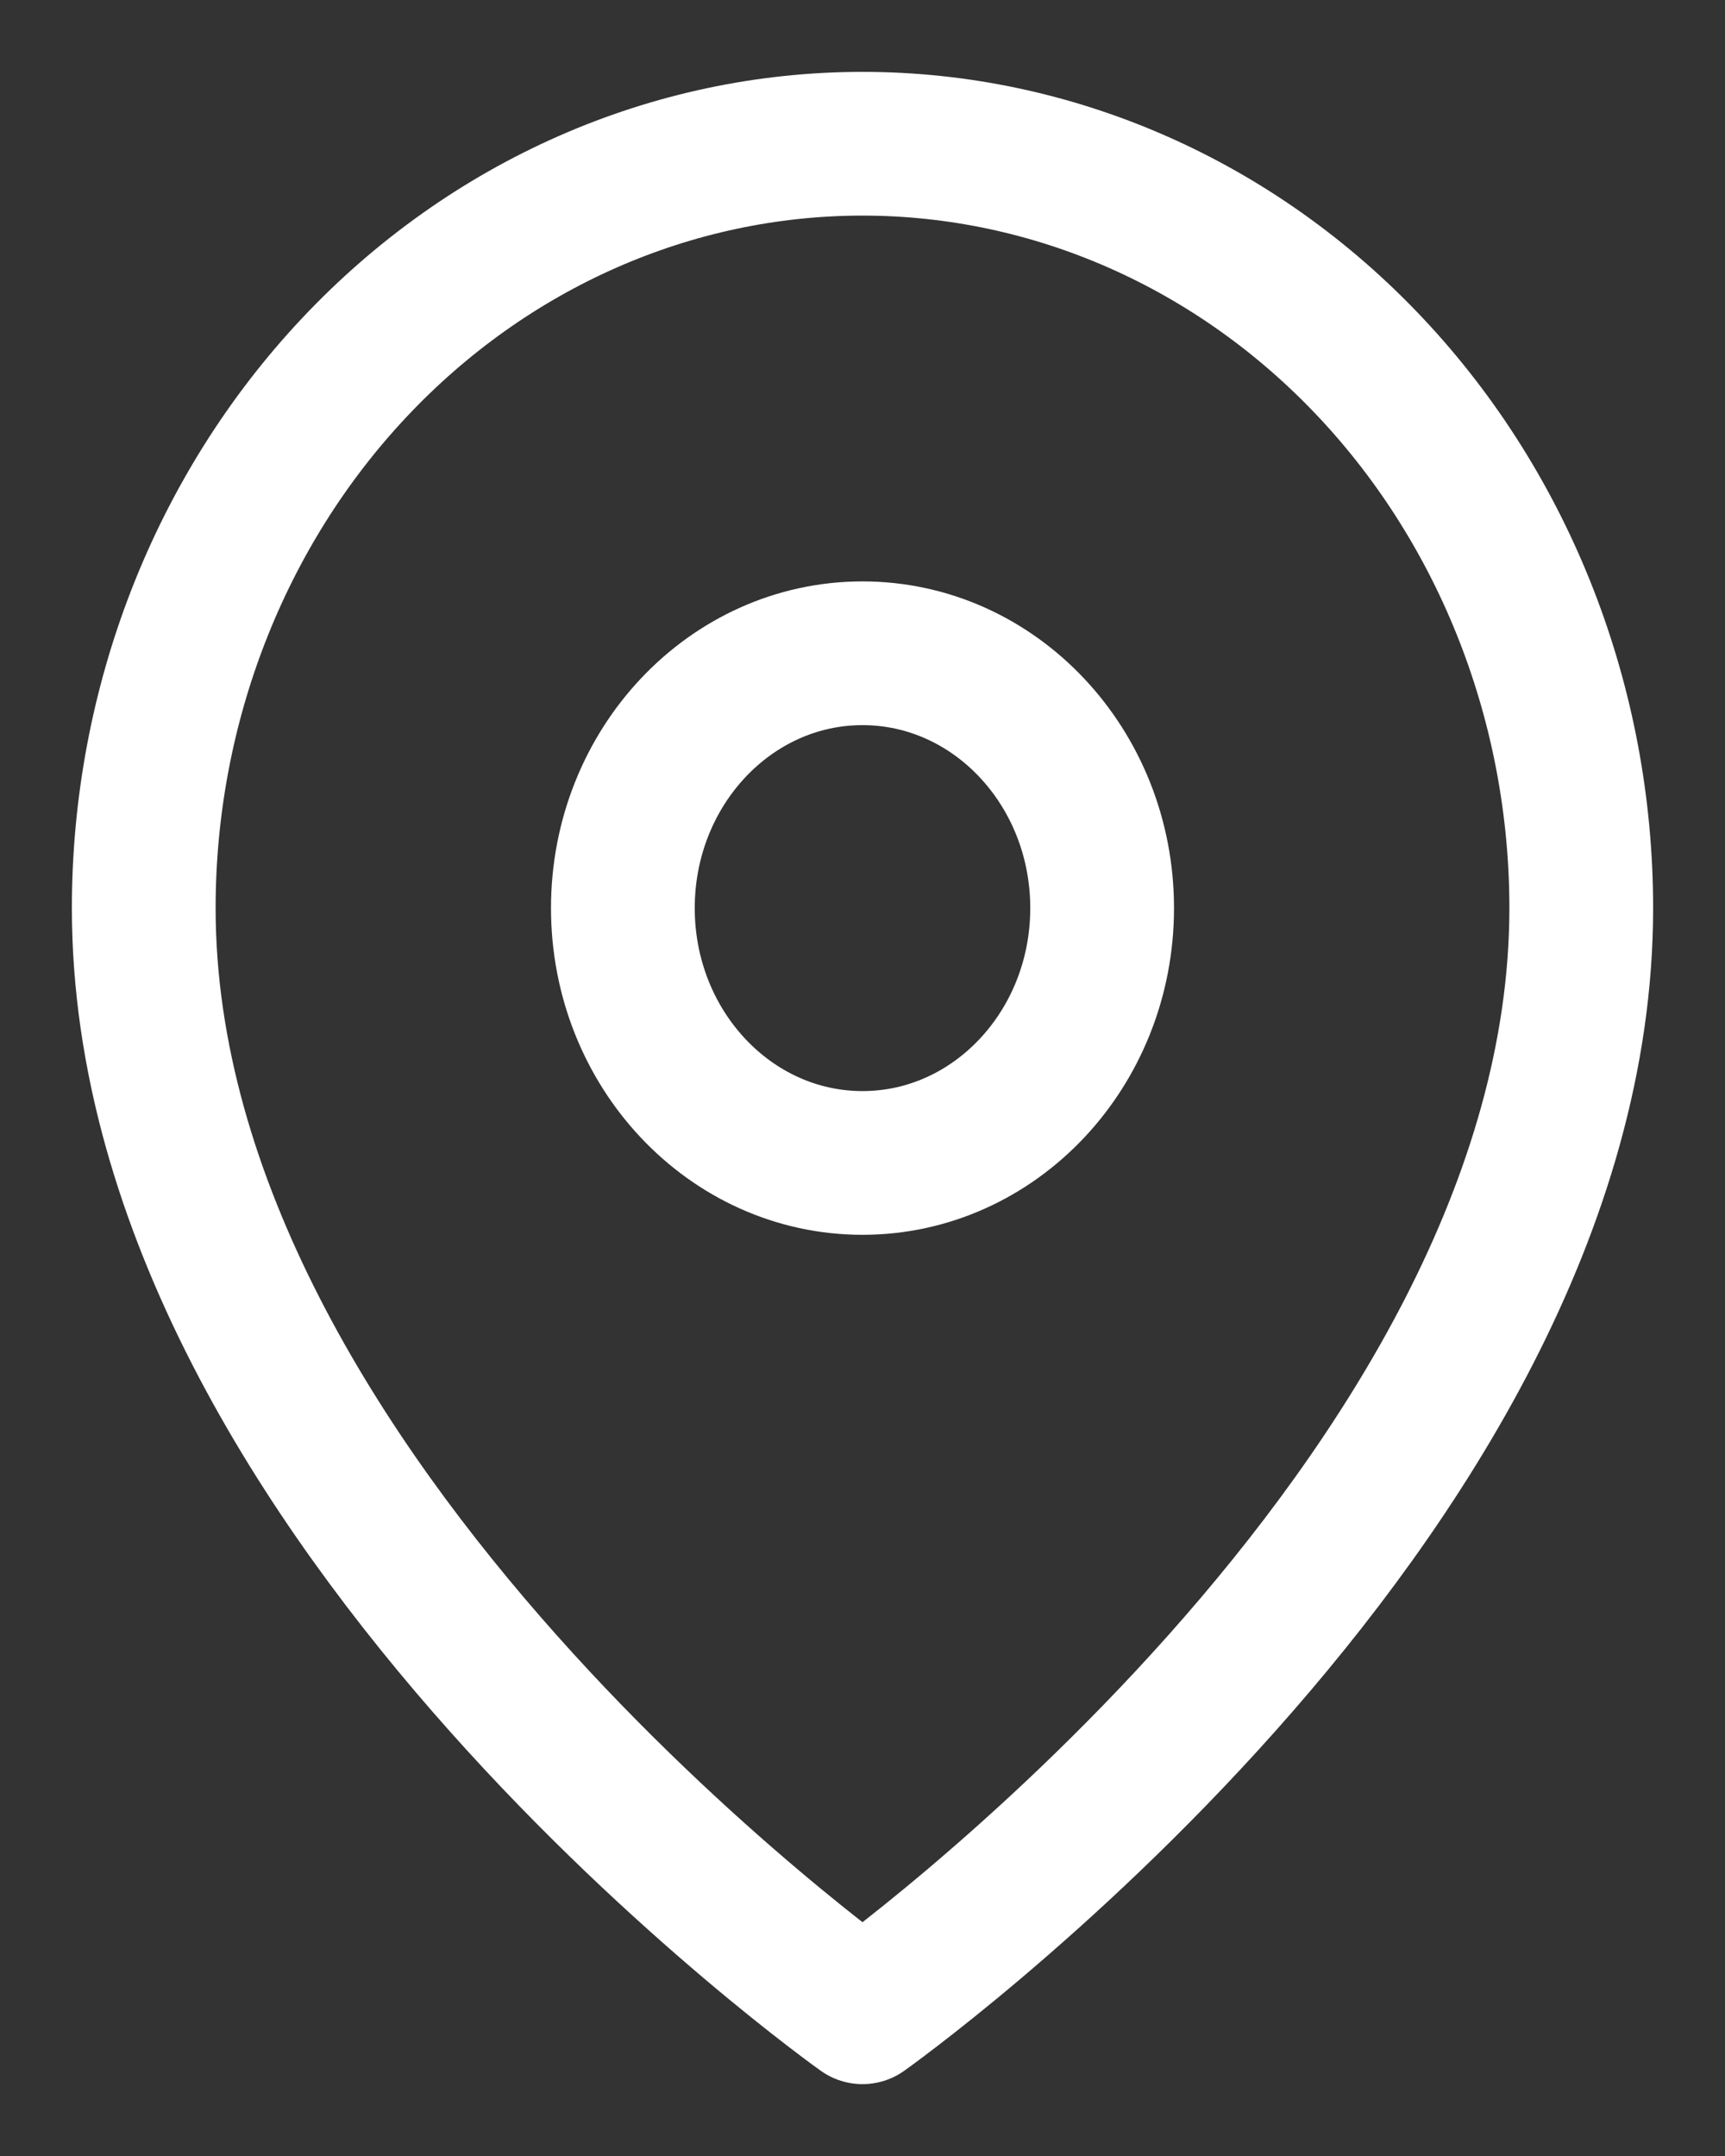
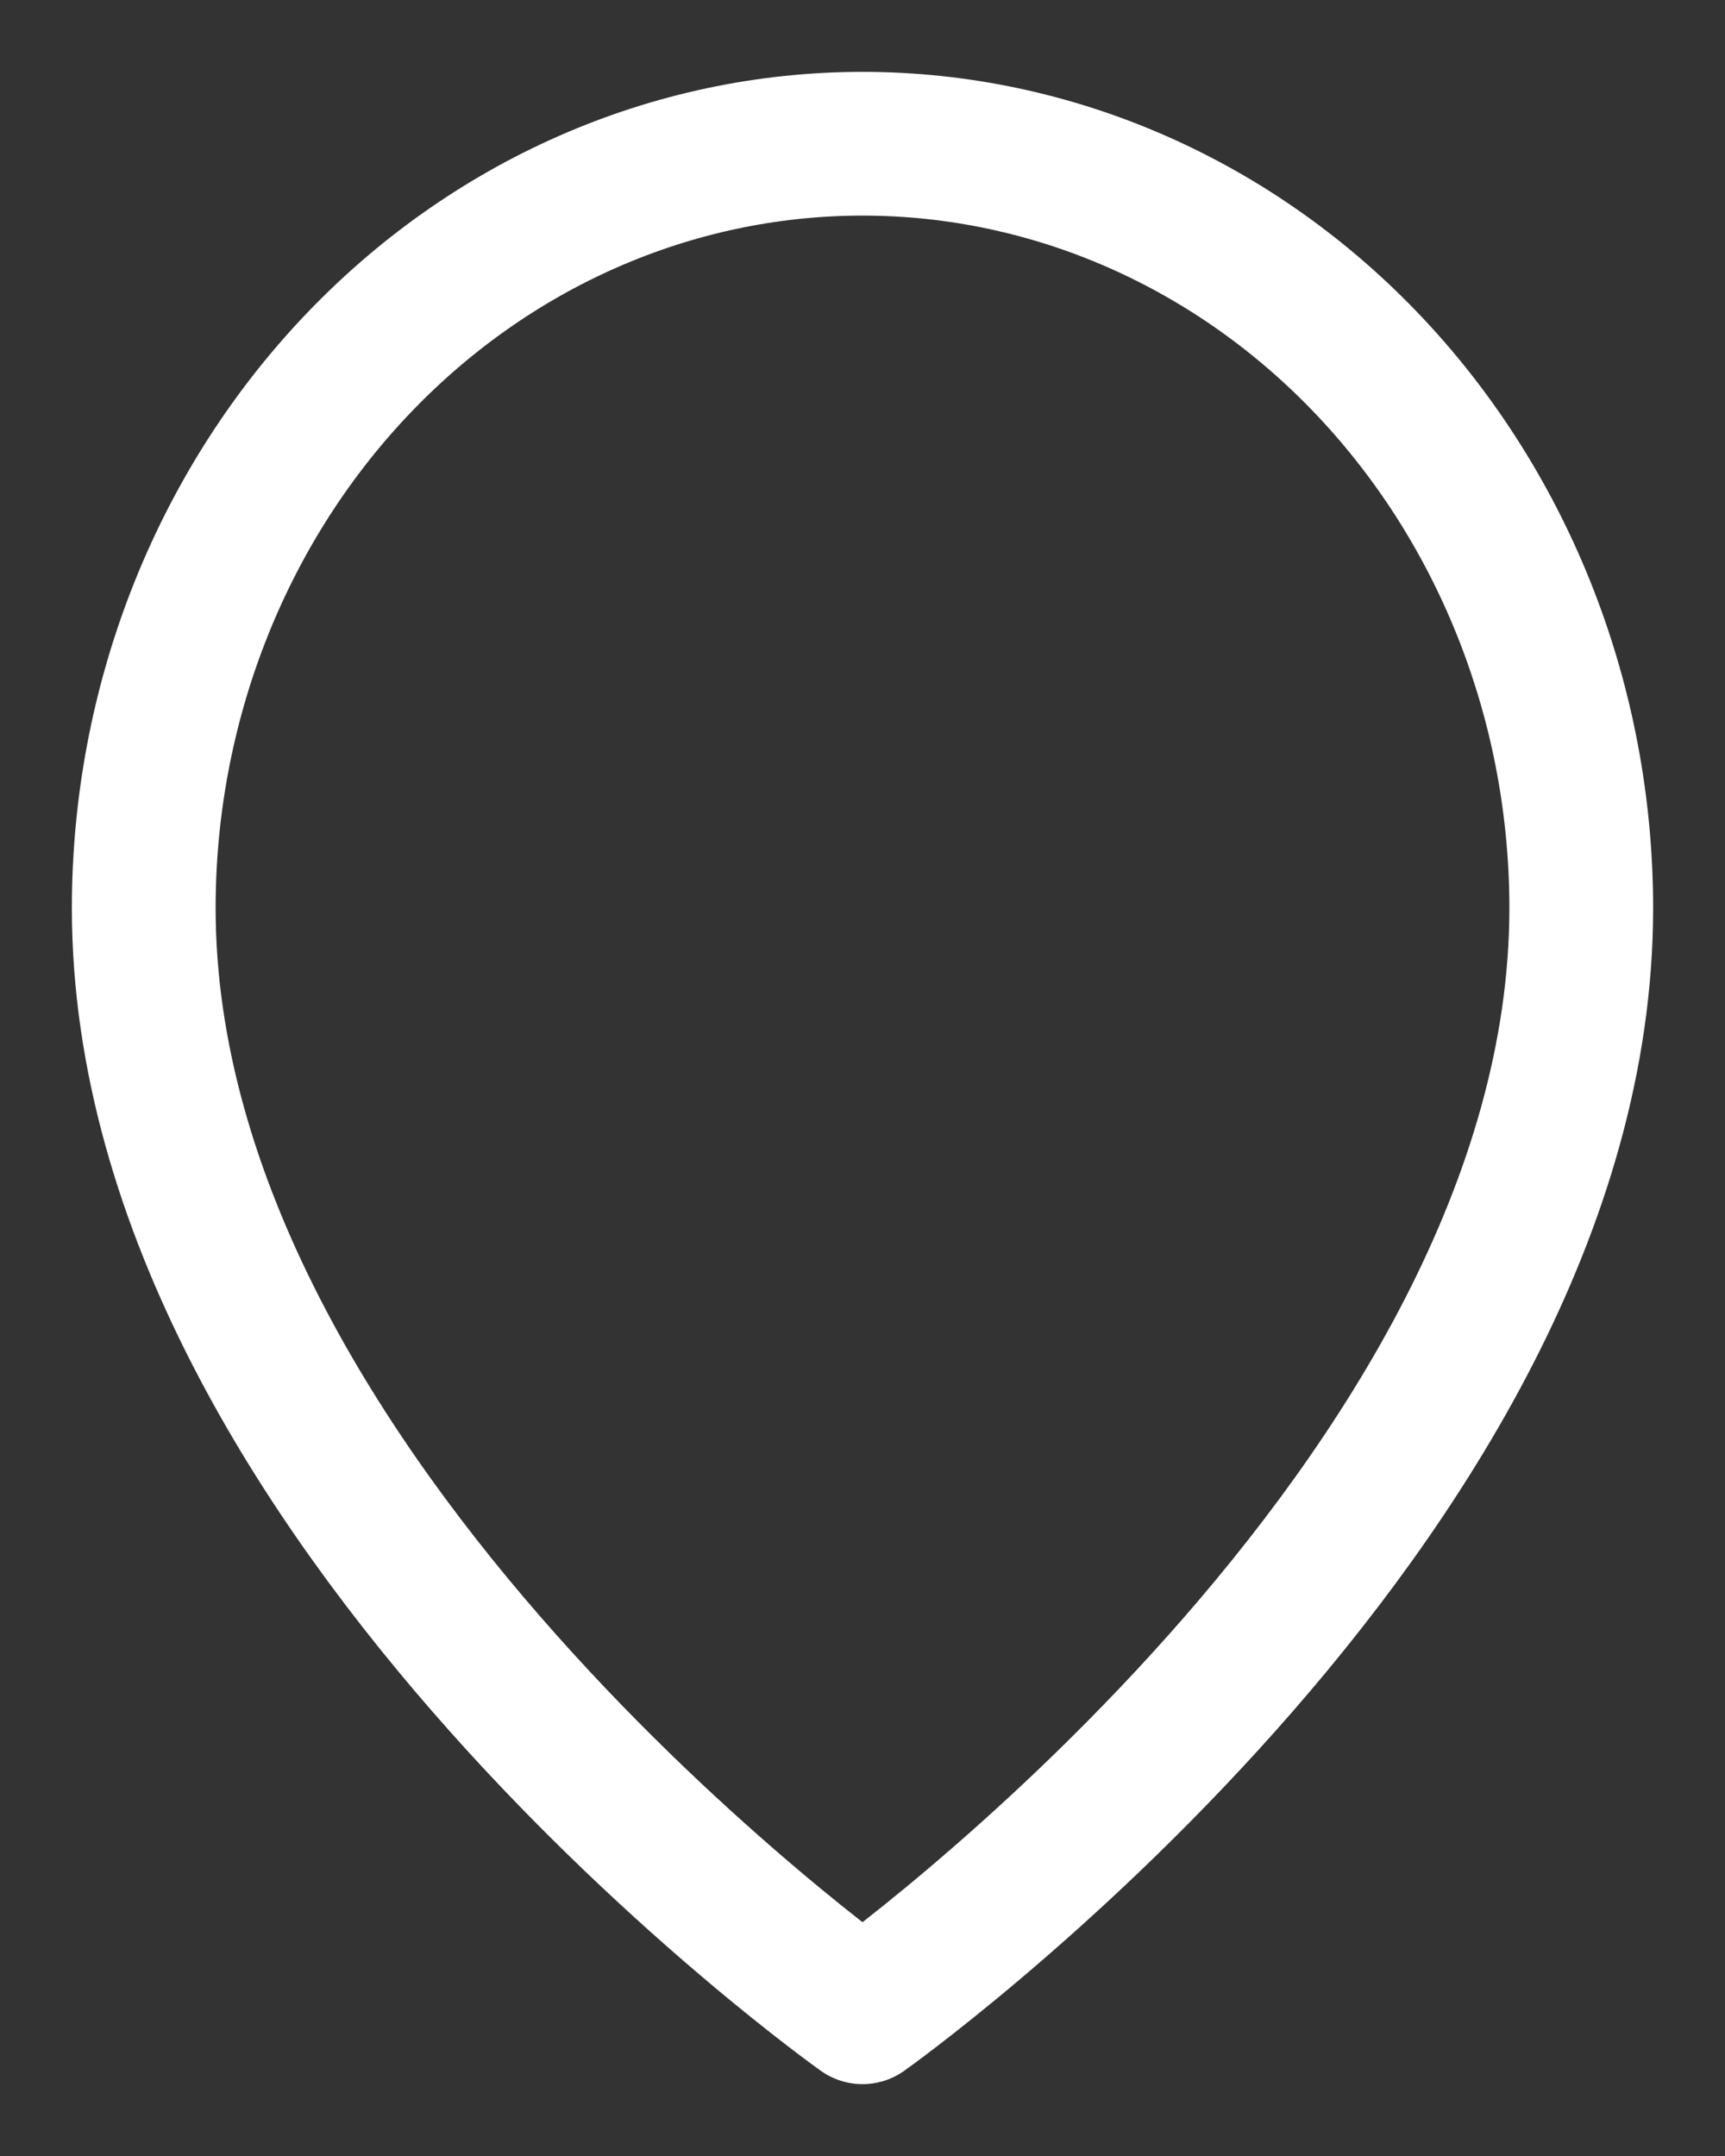
<svg xmlns="http://www.w3.org/2000/svg" width="12" height="15" viewBox="0 0 12 15" fill="none">
  <rect x="0" y="0" width="12" height="15" fill="#333333" stroke="none" />
  <path d="M11 6.318C11 10.454 6 14 6 14C6 14 1 10.454 1 6.318C1 4.908 1.527 3.555 2.464 2.558C3.402 1.56 4.674 1 6 1C7.326 1 8.598 1.56 9.536 2.558C10.473 3.555 11 4.908 11 6.318Z" stroke="white" stroke-linecap="round" stroke-linejoin="round" />
-   <path d="M6 8.091C6.92 8.091 7.667 7.297 7.667 6.318C7.667 5.339 6.92 4.545 6 4.545C5.08 4.545 4.333 5.339 4.333 6.318C4.333 7.297 5.08 8.091 6 8.091Z" stroke="white" stroke-linecap="round" stroke-linejoin="round" />
</svg>